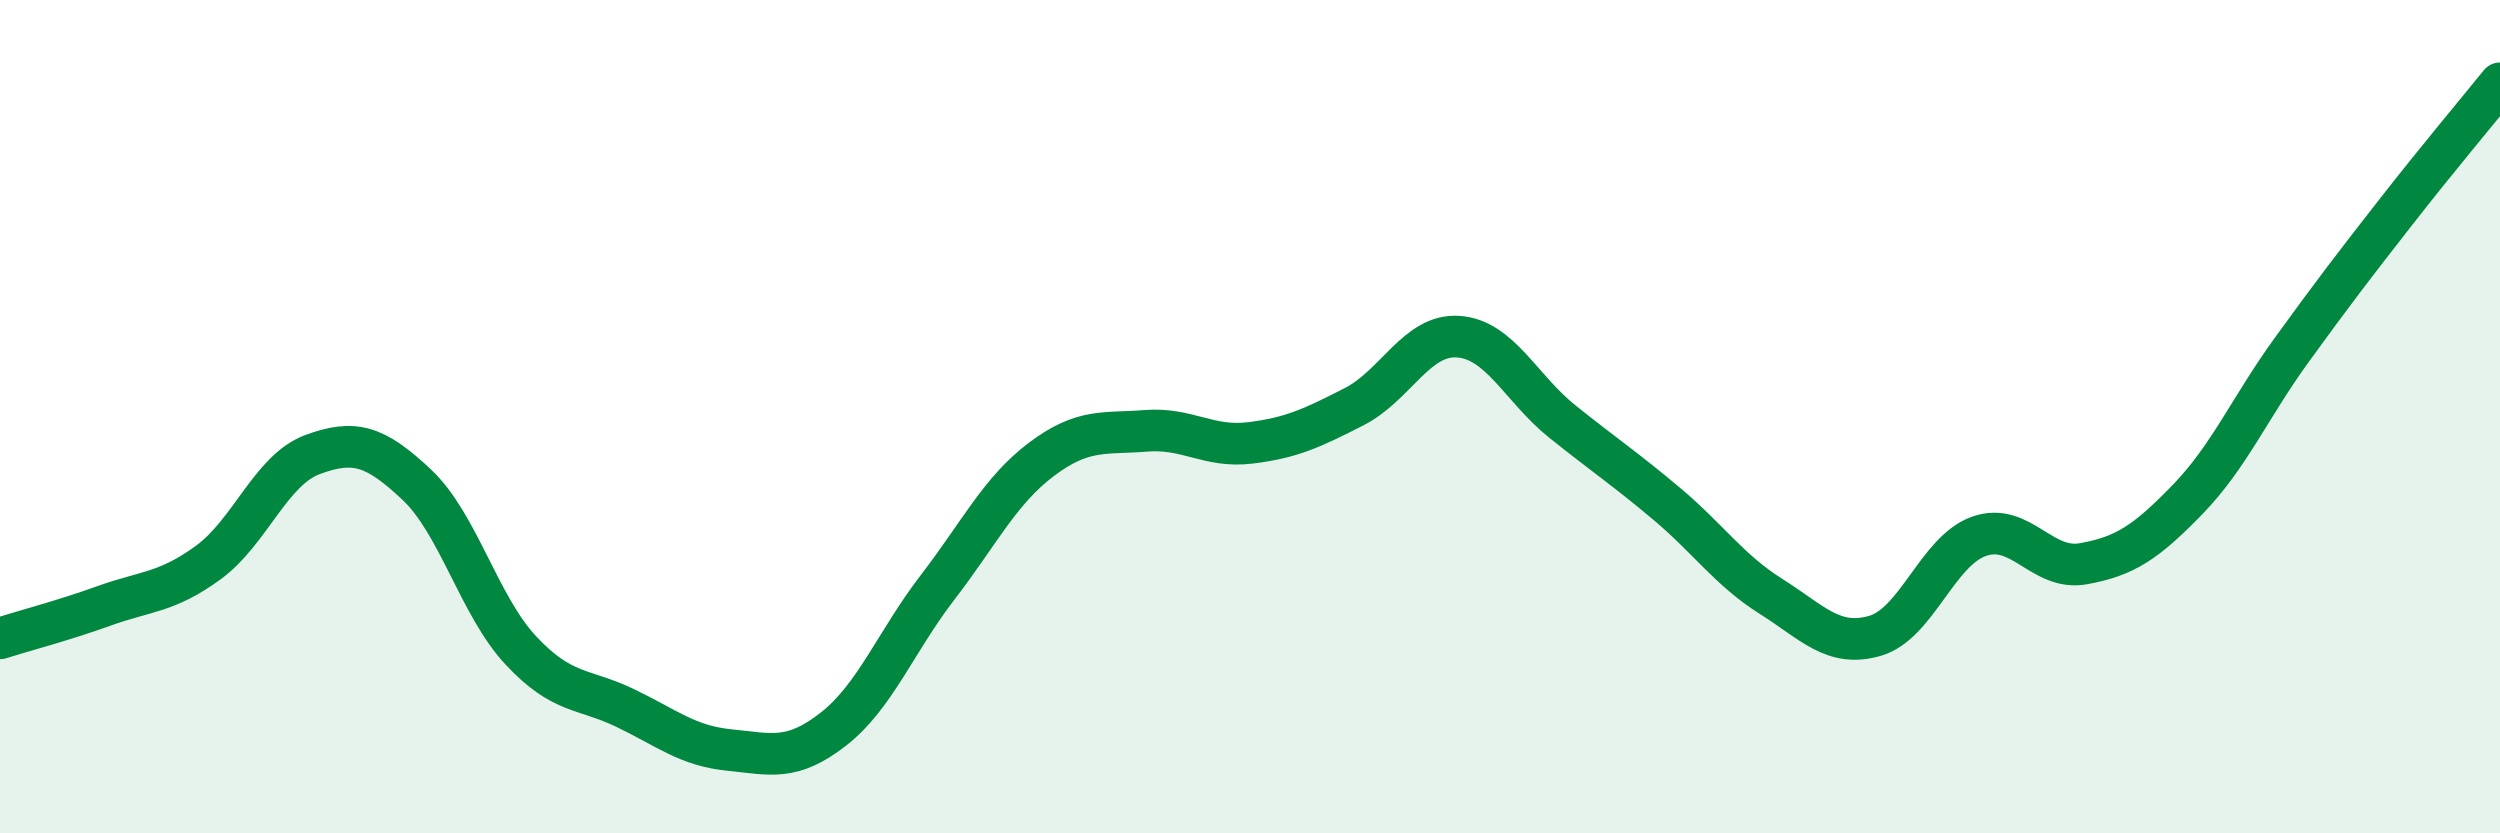
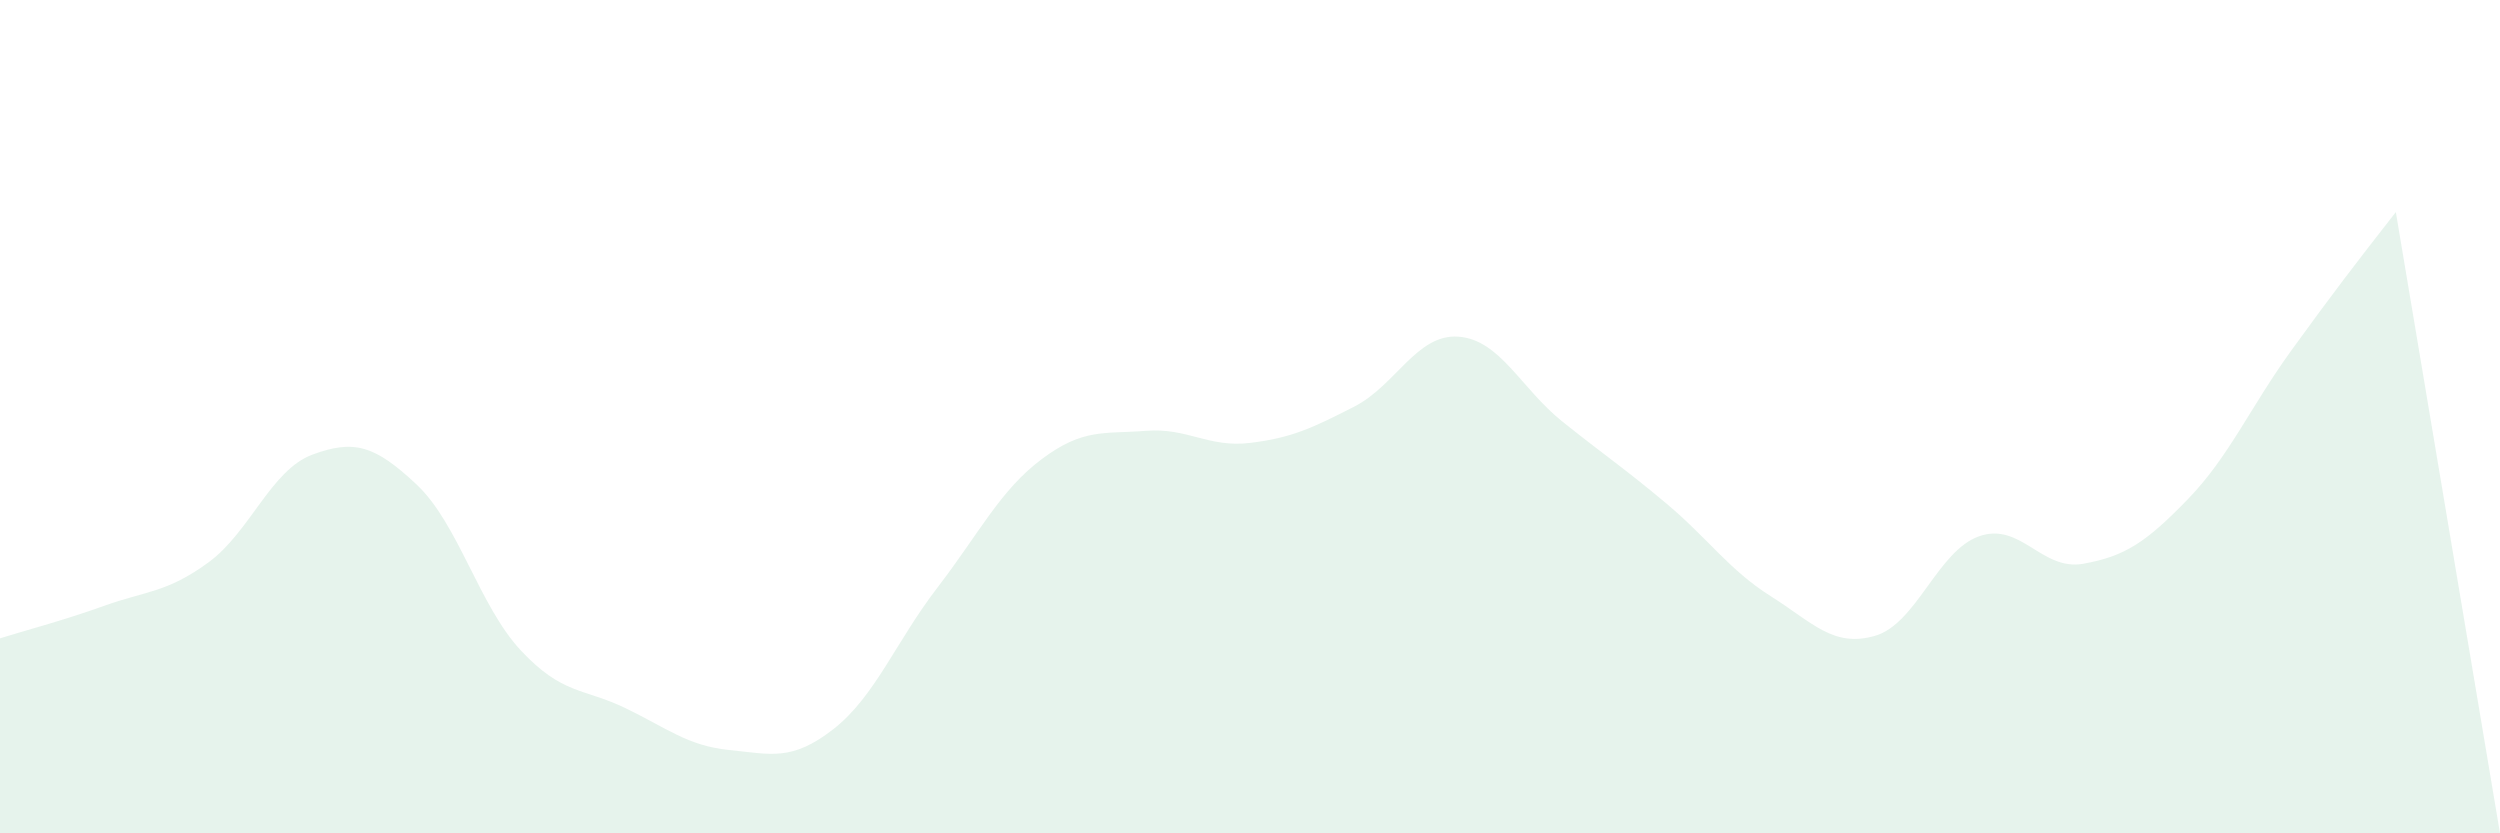
<svg xmlns="http://www.w3.org/2000/svg" width="60" height="20" viewBox="0 0 60 20">
-   <path d="M 0,15.32 C 0.5,15.16 1.5,14.9 2.5,14.54 C 3.5,14.18 4,14.23 5,13.5 C 6,12.77 6.5,11.28 7.5,10.91 C 8.5,10.54 9,10.69 10,11.63 C 11,12.57 11.5,14.54 12.5,15.61 C 13.5,16.68 14,16.51 15,16.99 C 16,17.47 16.5,17.9 17.5,18 C 18.5,18.1 19,18.28 20,17.5 C 21,16.72 21.5,15.4 22.5,14.1 C 23.5,12.8 24,11.77 25,11.02 C 26,10.27 26.5,10.42 27.5,10.34 C 28.5,10.26 29,10.75 30,10.63 C 31,10.51 31.5,10.27 32.5,9.76 C 33.5,9.25 34,8.01 35,8.08 C 36,8.15 36.5,9.32 37.5,10.12 C 38.5,10.92 39,11.25 40,12.09 C 41,12.93 41.5,13.68 42.5,14.31 C 43.5,14.94 44,15.55 45,15.26 C 46,14.97 46.5,13.22 47.5,12.87 C 48.5,12.52 49,13.71 50,13.53 C 51,13.35 51.5,13.02 52.5,11.99 C 53.5,10.96 54,9.78 55,8.4 C 56,7.02 56.5,6.37 57.5,5.09 C 58.5,3.81 59.5,2.62 60,2L60 20L0 20Z" fill="#008740" opacity="0.1" stroke-linecap="round" stroke-linejoin="round" />
-   <path d="M 0,15.32 C 0.5,15.16 1.5,14.9 2.5,14.54 C 3.5,14.18 4,14.23 5,13.5 C 6,12.77 6.5,11.28 7.5,10.91 C 8.5,10.54 9,10.69 10,11.63 C 11,12.57 11.5,14.54 12.5,15.61 C 13.5,16.68 14,16.51 15,16.99 C 16,17.47 16.5,17.9 17.5,18 C 18.5,18.1 19,18.28 20,17.5 C 21,16.72 21.5,15.4 22.5,14.1 C 23.5,12.8 24,11.77 25,11.02 C 26,10.27 26.5,10.42 27.5,10.34 C 28.5,10.26 29,10.75 30,10.63 C 31,10.51 31.5,10.27 32.5,9.76 C 33.5,9.25 34,8.01 35,8.08 C 36,8.15 36.5,9.32 37.5,10.12 C 38.5,10.92 39,11.25 40,12.09 C 41,12.93 41.5,13.68 42.5,14.31 C 43.5,14.94 44,15.55 45,15.26 C 46,14.97 46.5,13.22 47.5,12.87 C 48.5,12.52 49,13.71 50,13.53 C 51,13.35 51.5,13.02 52.5,11.99 C 53.5,10.96 54,9.78 55,8.4 C 56,7.02 56.5,6.37 57.5,5.09 C 58.5,3.81 59.5,2.62 60,2" stroke="#008740" stroke-width="1" fill="none" stroke-linecap="round" stroke-linejoin="round" />
+   <path d="M 0,15.32 C 0.5,15.16 1.5,14.9 2.5,14.54 C 3.5,14.18 4,14.23 5,13.5 C 6,12.77 6.5,11.28 7.5,10.91 C 8.5,10.54 9,10.69 10,11.63 C 11,12.57 11.5,14.54 12.5,15.61 C 13.5,16.68 14,16.51 15,16.99 C 16,17.47 16.5,17.9 17.5,18 C 18.5,18.1 19,18.28 20,17.5 C 21,16.72 21.5,15.4 22.5,14.1 C 23.5,12.8 24,11.77 25,11.02 C 26,10.27 26.5,10.42 27.5,10.34 C 28.5,10.26 29,10.75 30,10.63 C 31,10.51 31.5,10.27 32.5,9.76 C 33.5,9.25 34,8.01 35,8.08 C 36,8.15 36.5,9.32 37.5,10.12 C 38.5,10.92 39,11.25 40,12.09 C 41,12.93 41.5,13.68 42.5,14.31 C 43.5,14.94 44,15.55 45,15.26 C 46,14.97 46.5,13.22 47.5,12.87 C 48.5,12.52 49,13.71 50,13.53 C 51,13.35 51.5,13.02 52.5,11.99 C 53.5,10.96 54,9.78 55,8.4 C 56,7.02 56.5,6.37 57.5,5.09 L60 20L0 20Z" fill="#008740" opacity="0.1" stroke-linecap="round" stroke-linejoin="round" />
</svg>